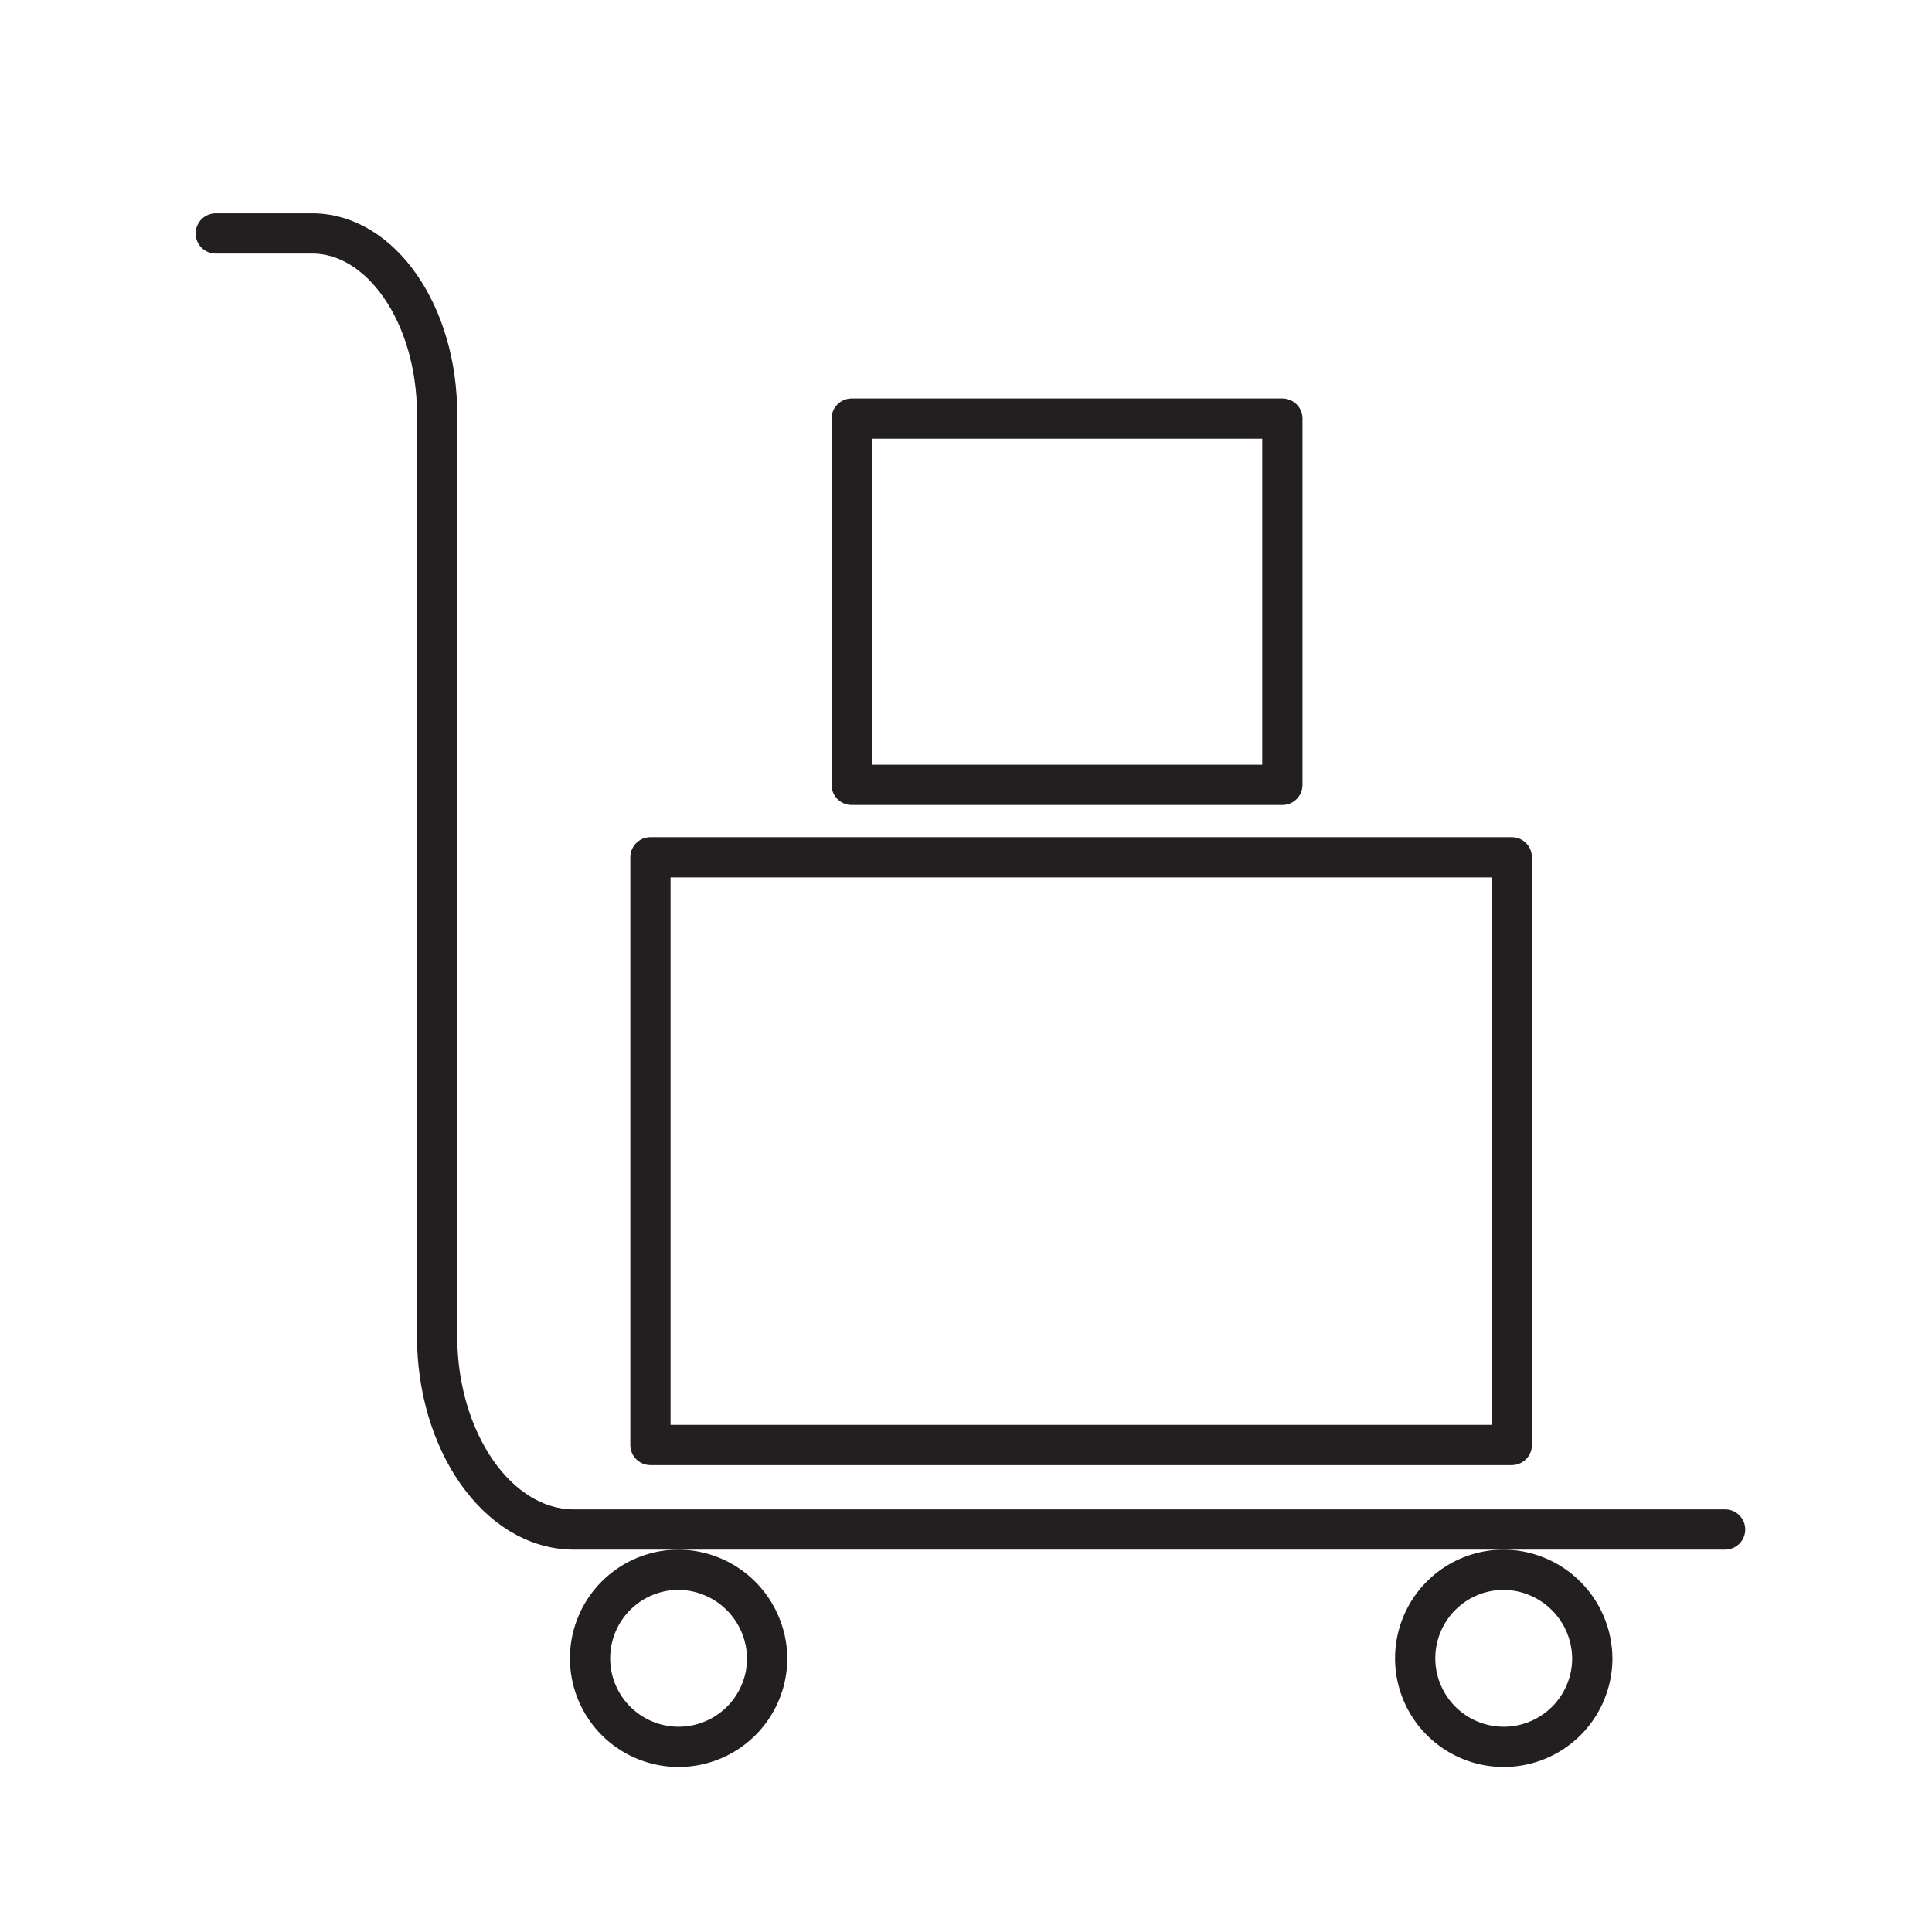
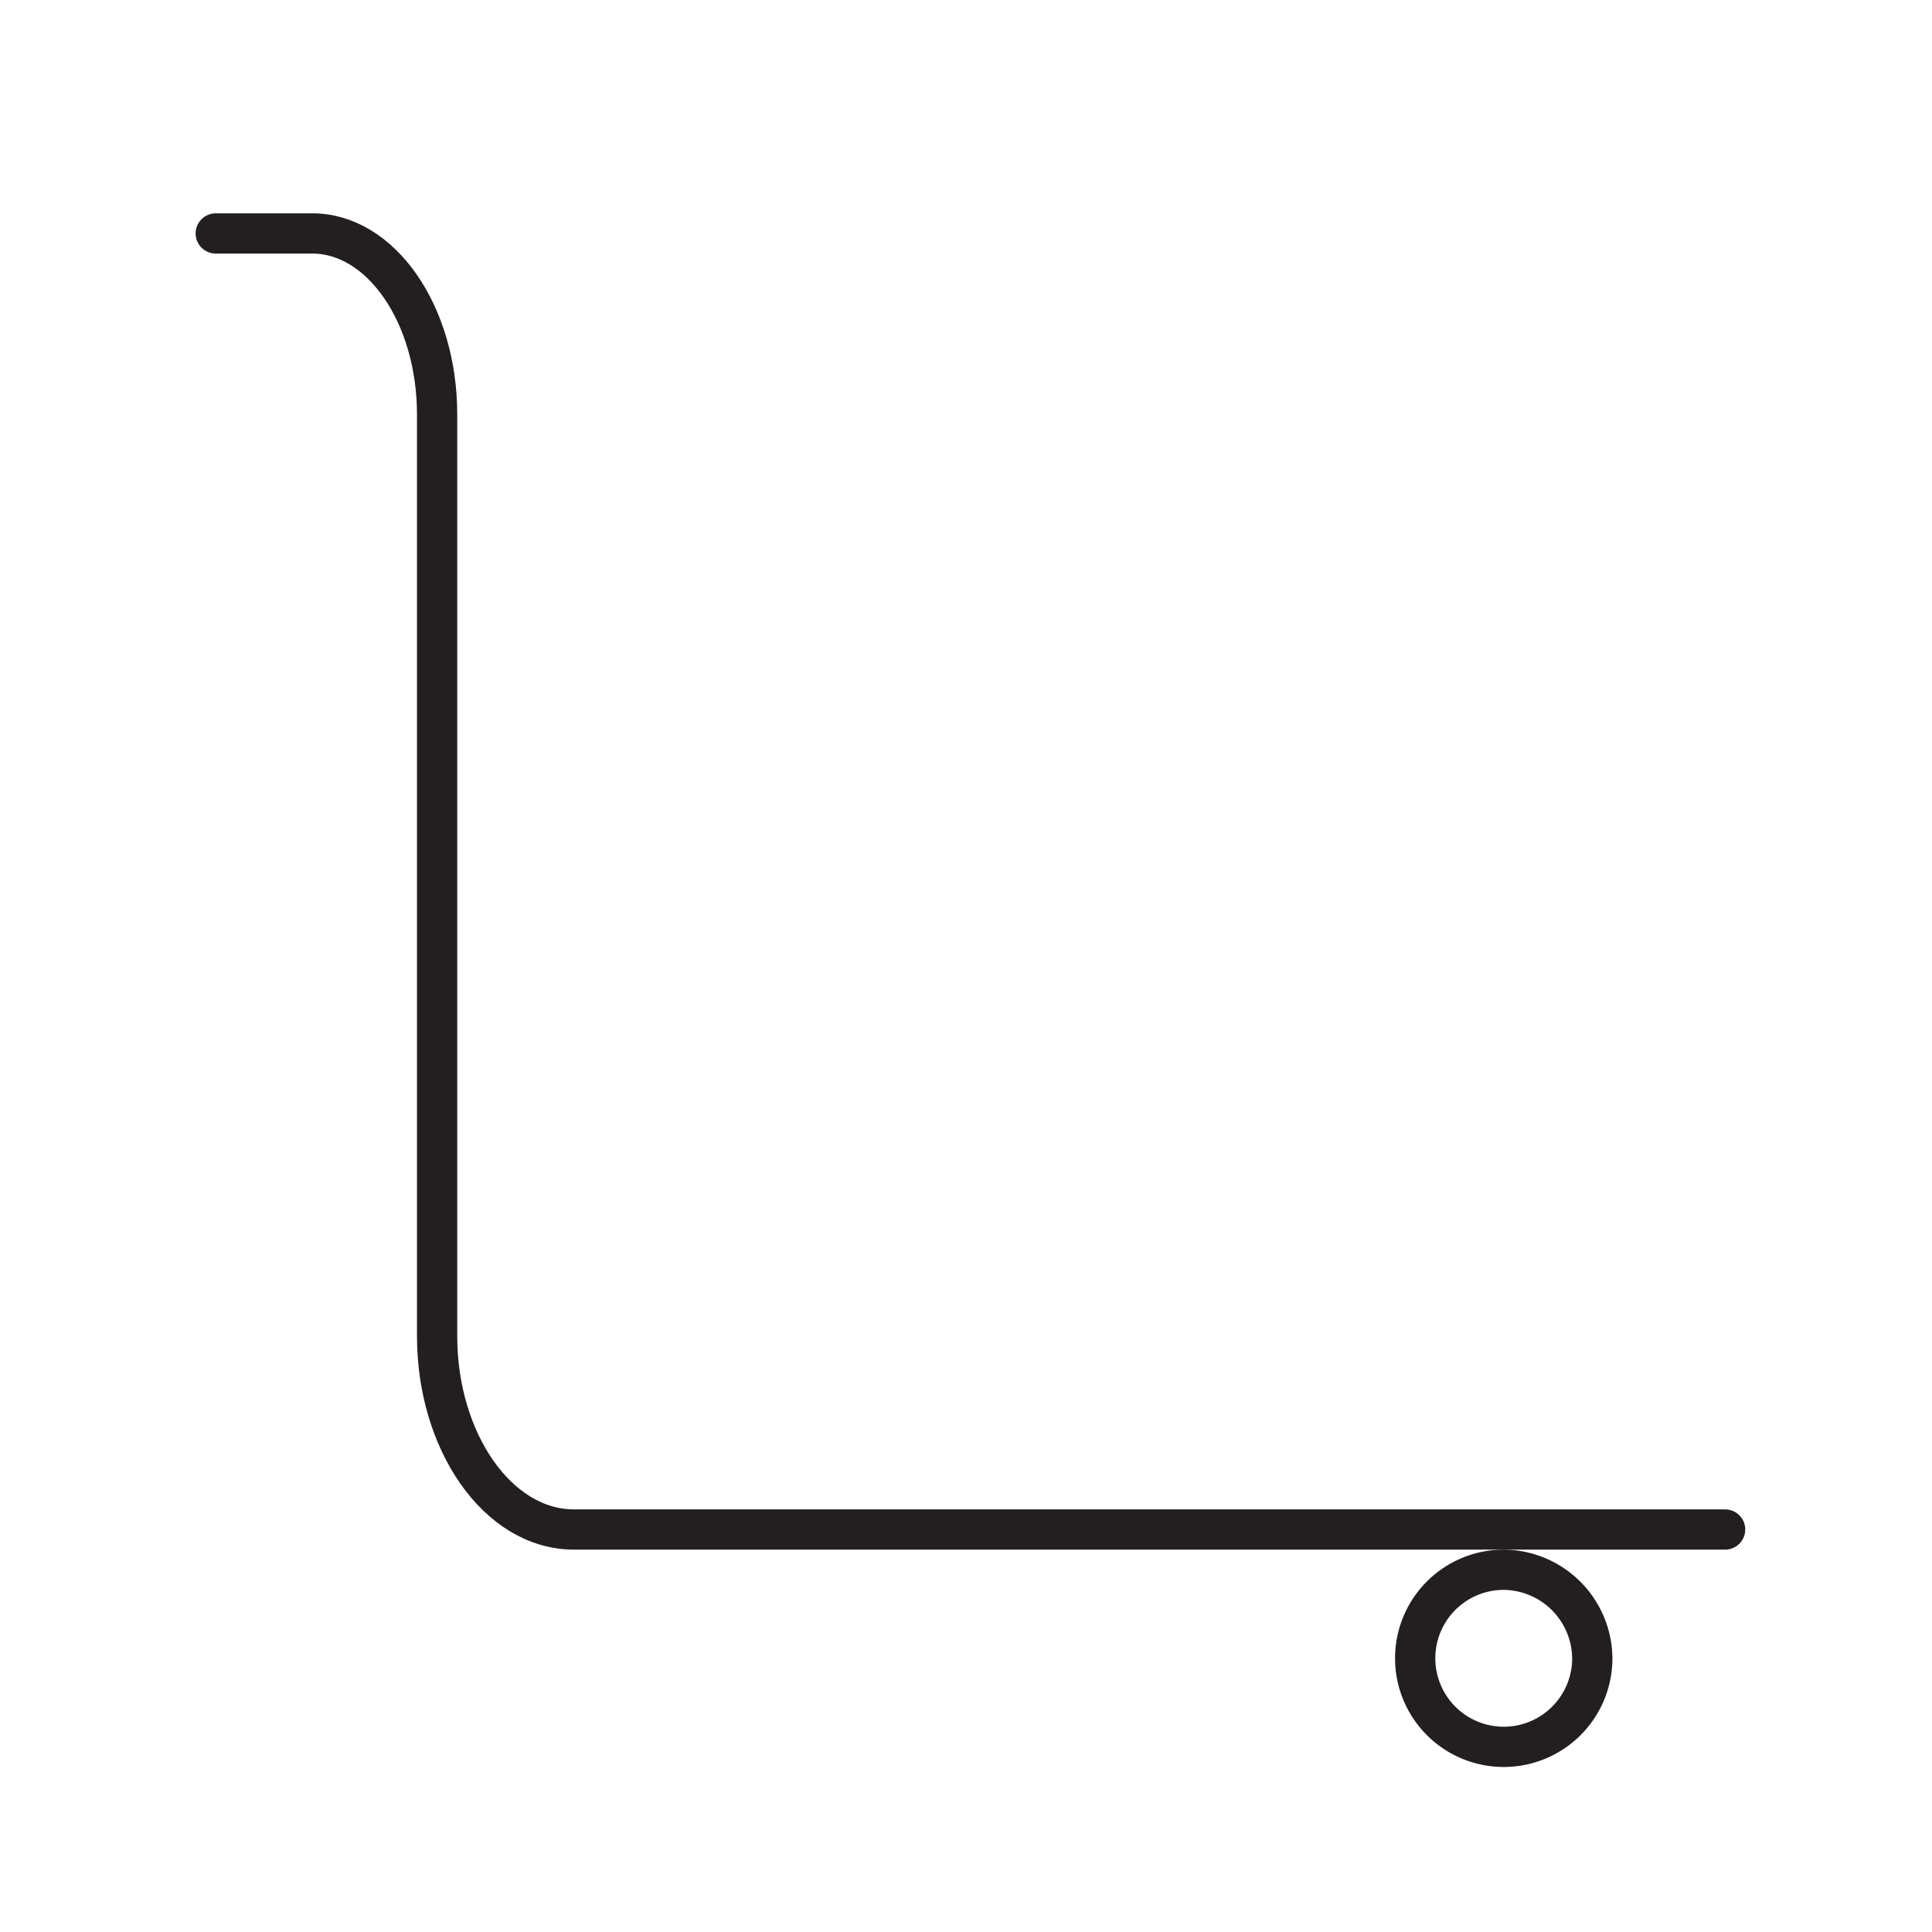
<svg xmlns="http://www.w3.org/2000/svg" id="Layer_1" data-name="Layer 1" viewBox="0 0 48 48">
  <defs>
    <style>.cls-1{fill:none;stroke:#231f20;stroke-linecap:round;stroke-linejoin:round;}</style>
  </defs>
  <path class="cls-1" d="M42.86,38H14.26c-1.9,0-3.4-2.2-3.4-4.8V10.3c0-2.5-1.4-4.5-3.1-4.5H5.36" />
-   <path class="cls-1" d="M19.06,41.2a2.2,2.2,0,1,1-2.2-2.2A2.22,2.22,0,0,1,19.06,41.2Z" />
  <path class="cls-1" d="M39.56,41.2a2.2,2.2,0,1,1-2.2-2.2A2.22,2.22,0,0,1,39.56,41.2Z" />
-   <rect class="cls-1" x="16.16" y="21.3" width="21.4" height="14.6" />
-   <rect class="cls-1" x="21.16" y="10.4" width="10.7" height="9.1" />
</svg>